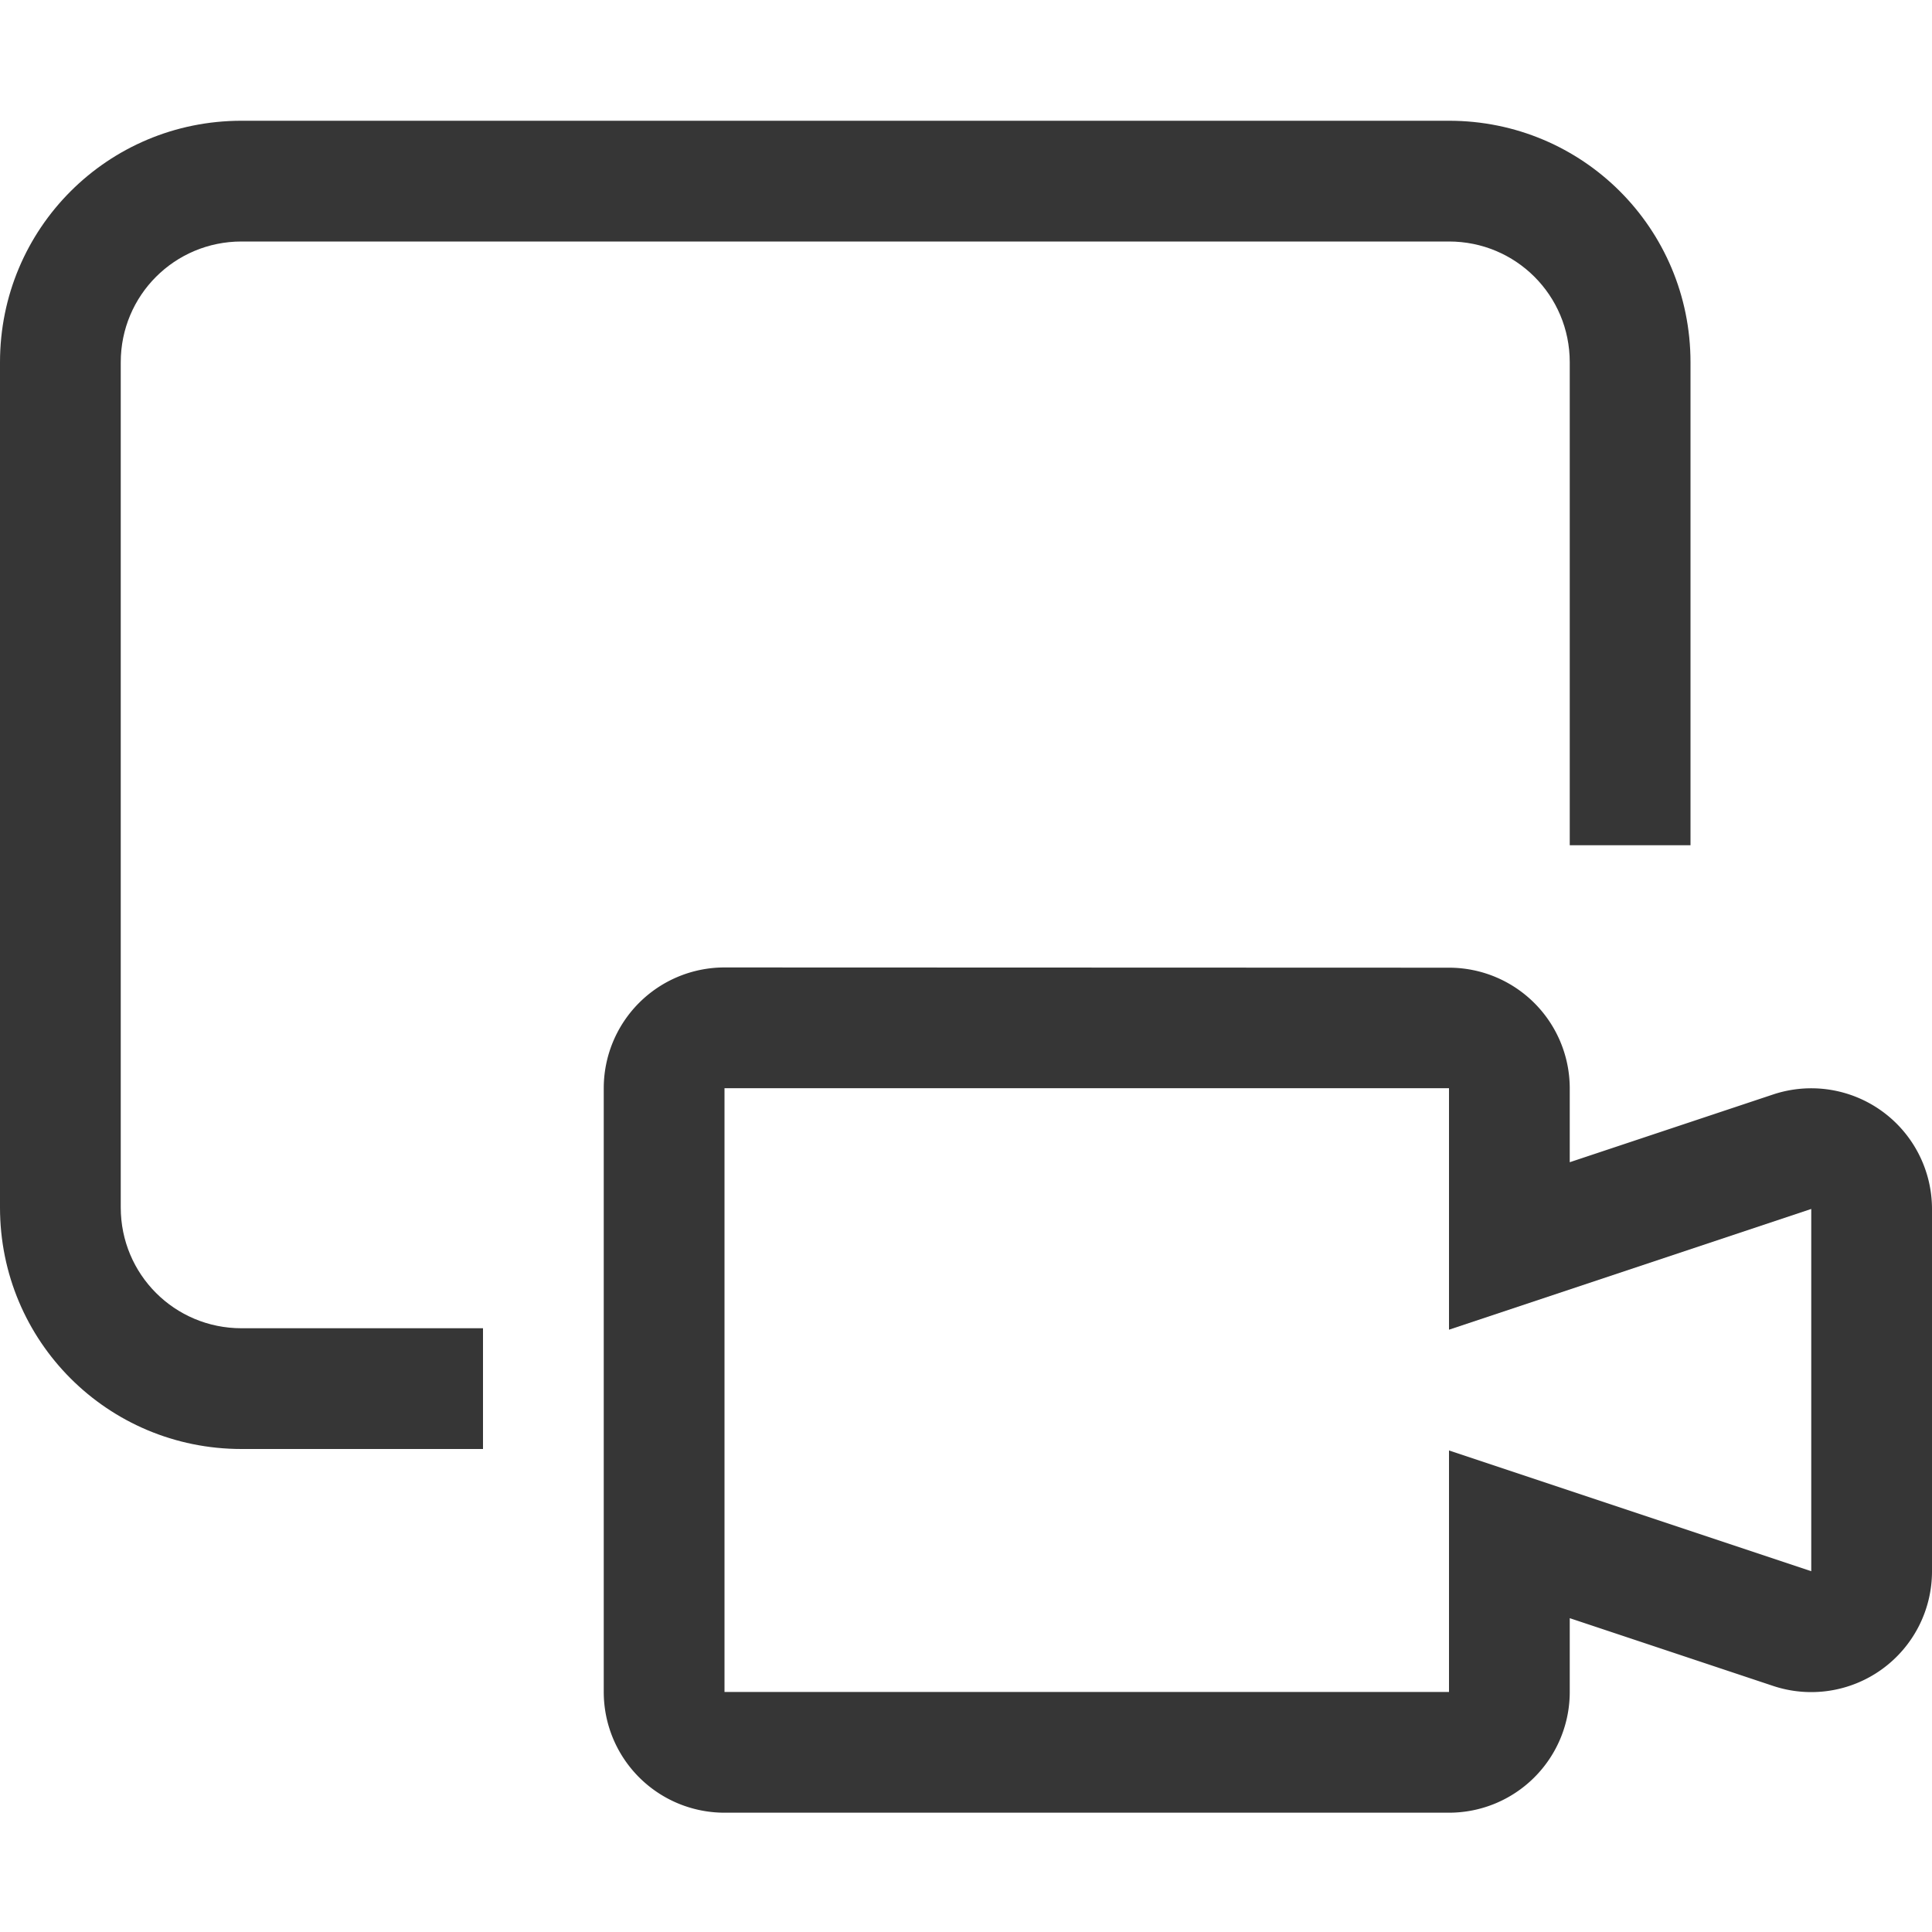
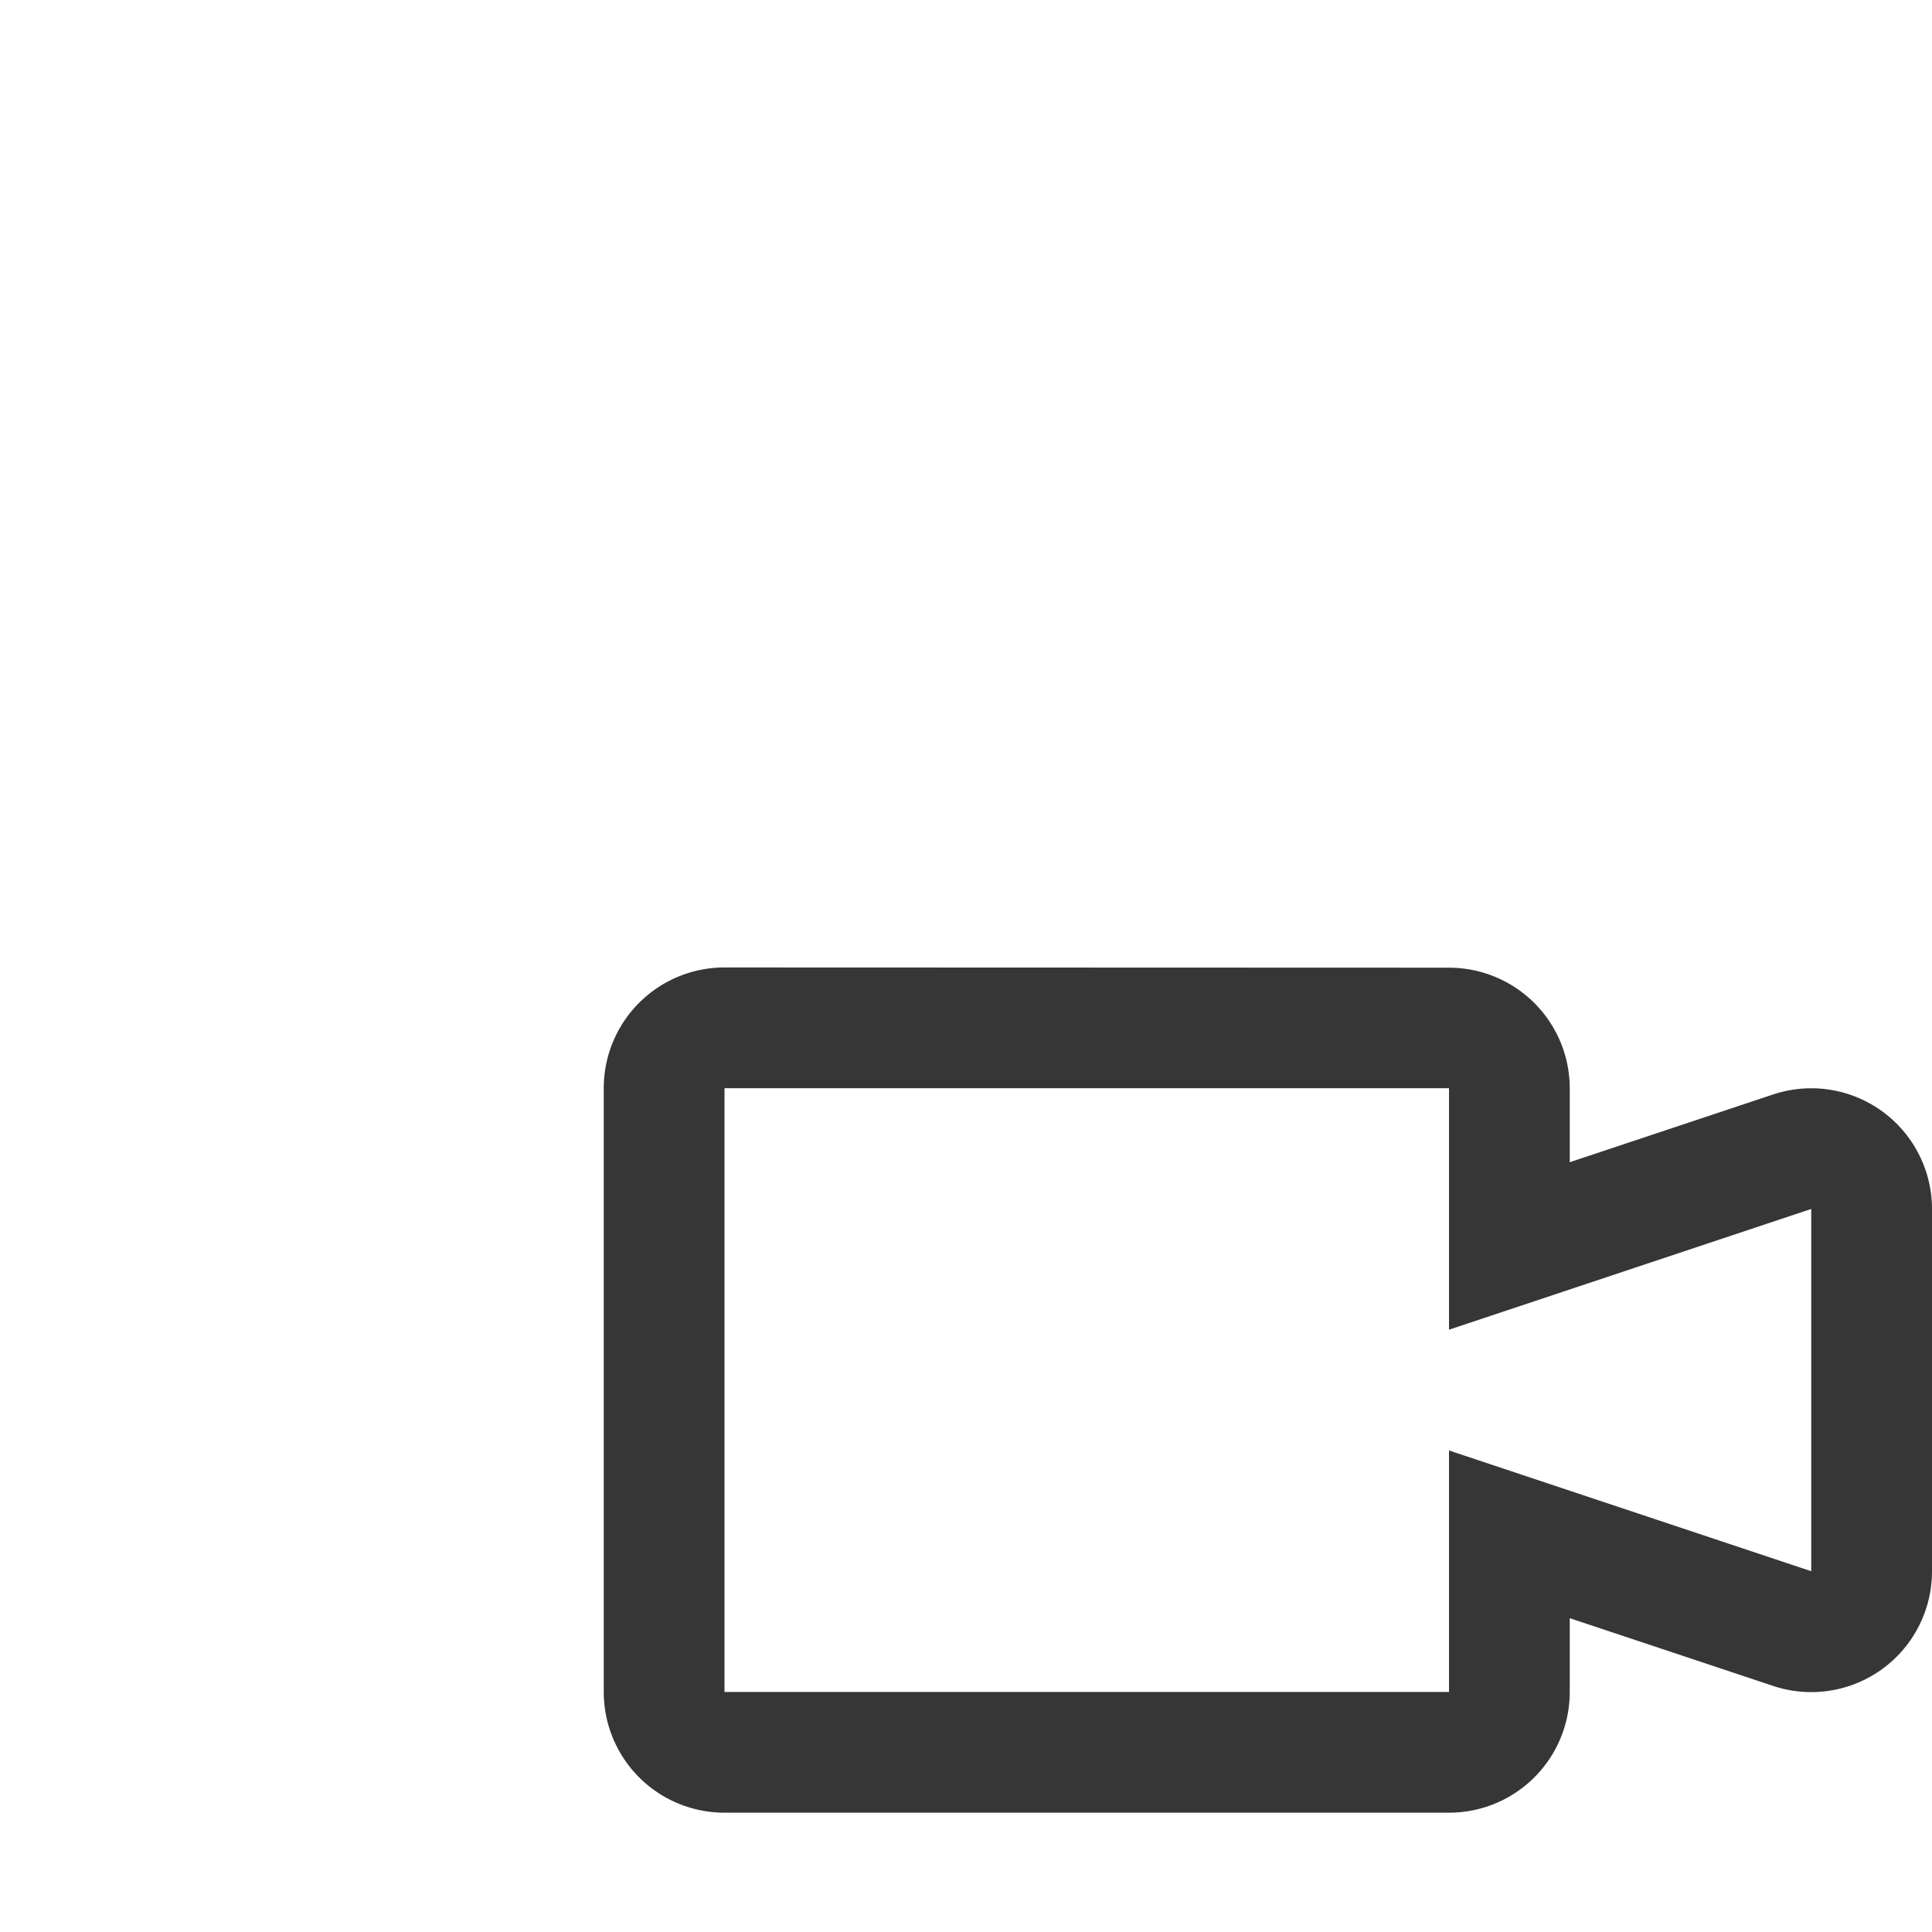
<svg xmlns="http://www.w3.org/2000/svg" width="16px" height="16px" version="1.1" viewBox="0 0 16 16">
  <path d="m6 8.012a1 1 0 0 0-1 1v5a1 1 0 0 0 1 1h6a1 1 0 0 0 1-1v-0.611l1.684 0.561a1 1 0 0 0 1.316-0.949v-3a1 1 0 0 0-1.316-0.949l-1.684 0.561v-0.611a1 1 0 0 0-1-1zm0 1h6v2l3-1v3l-3-1v2h-6z" color="#000000" fill="#363636" stroke-linecap="round" stroke-linejoin="round" />
-   <path d="m2 1c-1.108 0-2 0.892-2 2v7c0 1.108 0.892 2 2 2h2v-1h-2c-0.554 0-1-0.446-1-1v-7c0-0.554 0.446-1 1-1h10c0.554 0 1 0.446 1 1v4h1v-4c0-1.108-0.892-2-2-2h-10z" fill="#363636" fill-rule="evenodd" stop-color="#000000" stroke-linecap="round" stroke-linejoin="round" stroke-width="2" />
</svg>